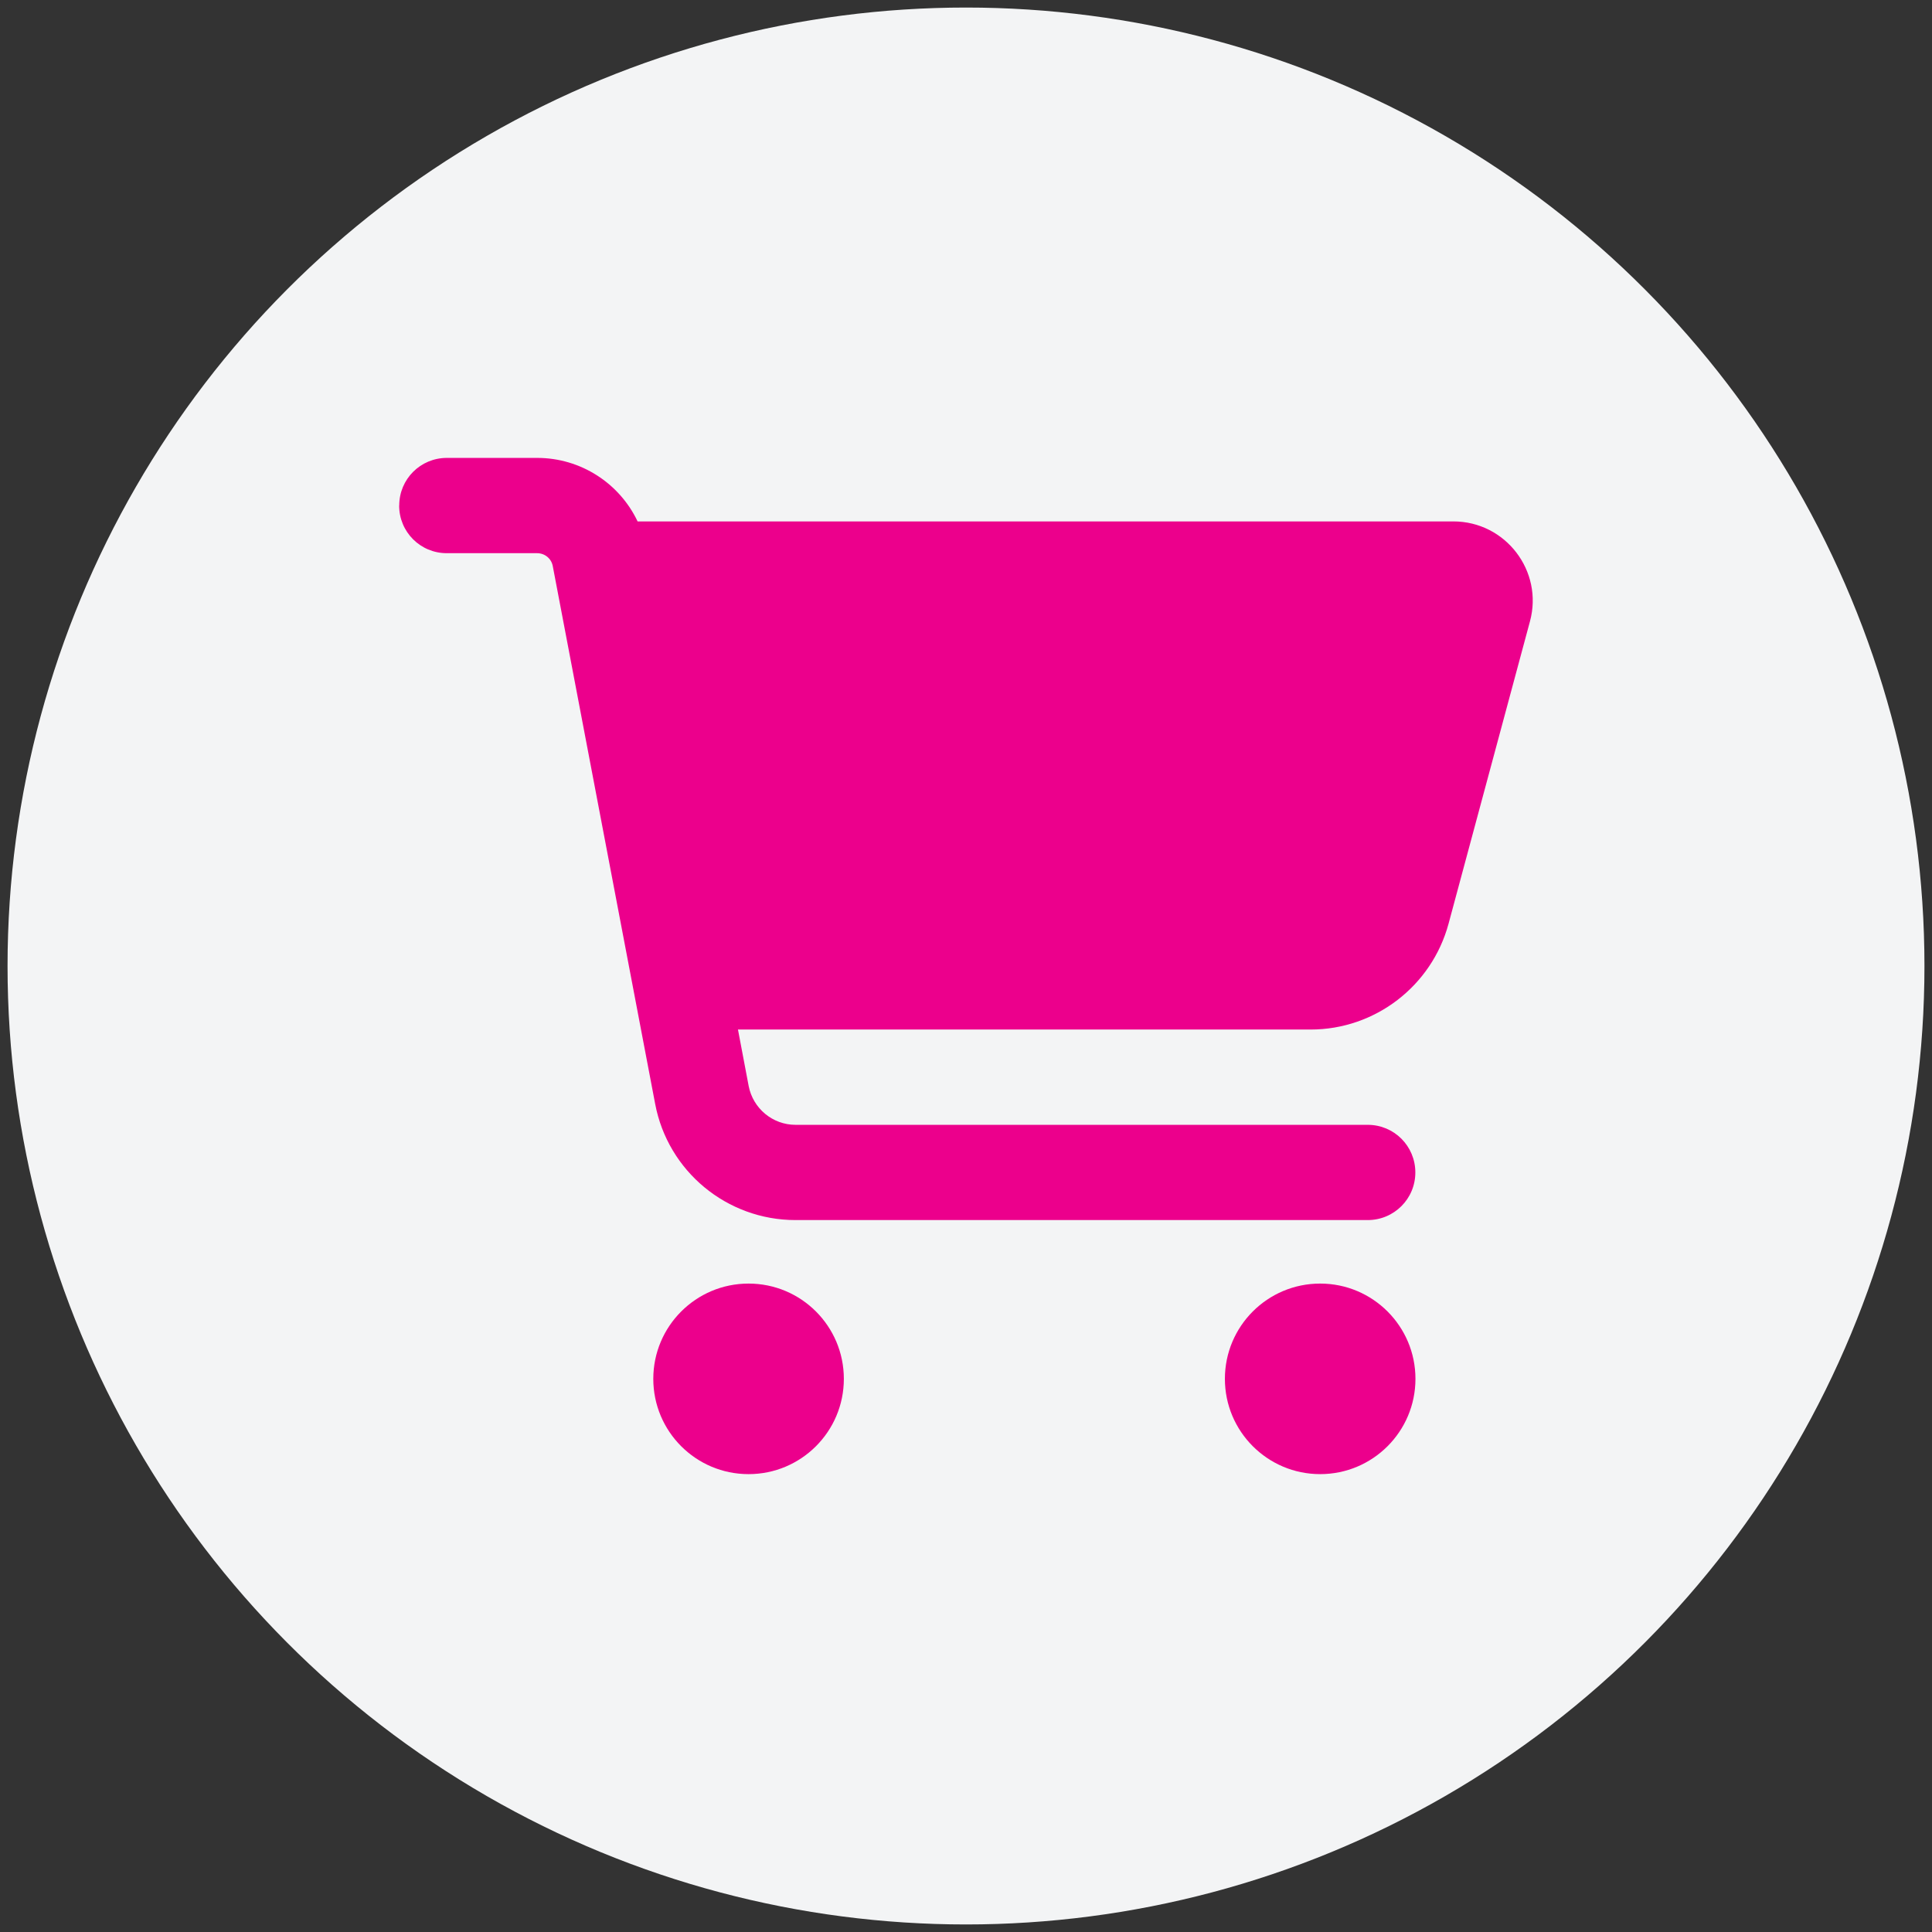
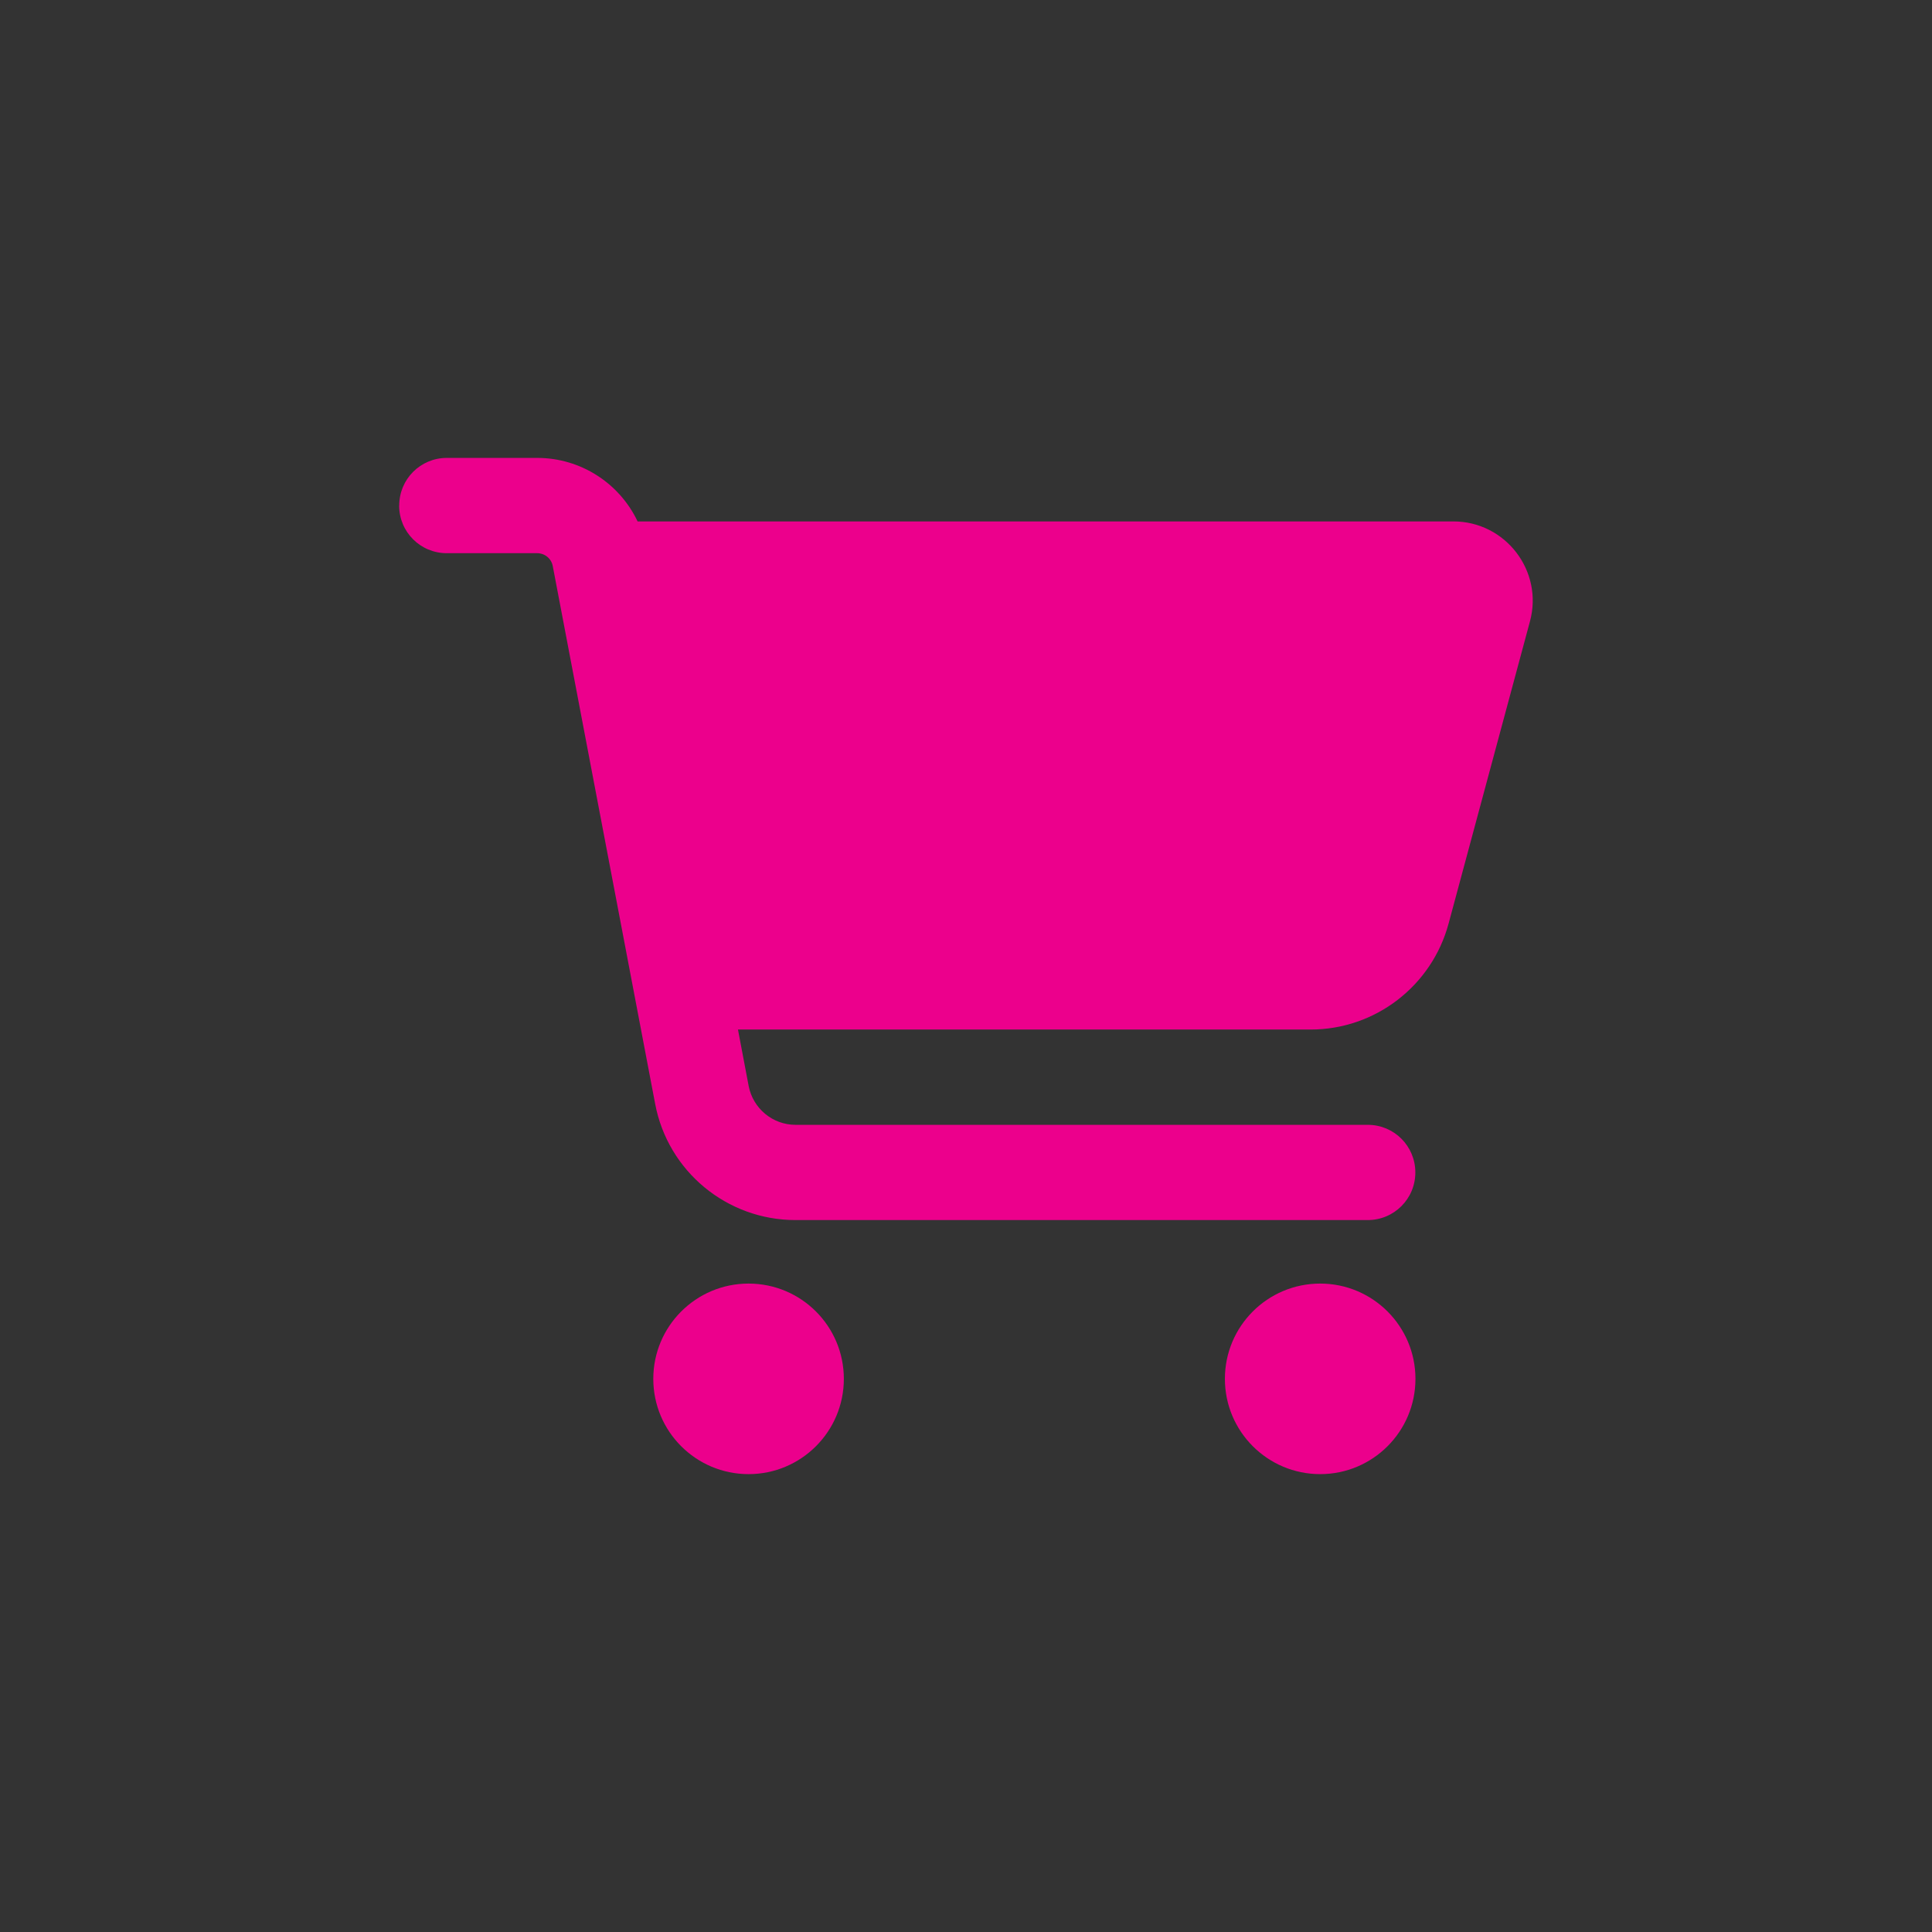
<svg xmlns="http://www.w3.org/2000/svg" id="Layer_1" data-name="Layer 1" viewBox="0 0 512 512">
  <rect x="0" y="0" width="512" height="512" fill="#333333" stroke="none" />
  <defs>
    <style>
      .cls-1 {
        fill: #f3f4f5;
      }

      .cls-2 {
        fill: #ec008c;
      }
    </style>
  </defs>
  <g id="Capa_1" data-name="Capa 1">
-     <circle class="cls-1" cx="256" cy="256" r="254" />
-   </g>
-   <path class="cls-2" d="M105.8,133.97c0-7,5.63-12.62,12.62-12.62h23.93c11.57,0,21.83,6.73,26.62,16.83h216.18c13.83,0,23.93,13.15,20.3,26.51l-21.57,80.11c-4.47,16.52-19.46,28.04-36.56,28.04h-151.75l2.84,14.99c1.16,5.94,6.36,10.26,12.41,10.26h151.64c7,0,12.62,5.63,12.62,12.62s-5.63,12.62-12.62,12.62h-151.64c-18.2,0-33.82-12.94-37.19-30.77l-27.14-142.54c-.37-2-2.1-3.42-4.16-3.42h-23.93c-7,0-12.62-5.63-12.62-12.62ZM173.13,365.41c0-13.94,11.3-25.25,25.25-25.25s25.25,11.3,25.25,25.25-11.3,25.25-25.25,25.25-25.25-11.3-25.25-25.25h0ZM349.86,340.16c13.94,0,25.25,11.3,25.25,25.25s-11.3,25.25-25.25,25.25h0c-13.94,0-25.25-11.3-25.25-25.25s11.3-25.25,25.25-25.25Z" />
+     </g>
+   <path class="cls-2" d="M105.8,133.97c0-7,5.63-12.62,12.62-12.62h23.93c11.57,0,21.83,6.73,26.62,16.83h216.18c13.83,0,23.93,13.15,20.3,26.51l-21.57,80.11c-4.47,16.52-19.46,28.04-36.56,28.04h-151.75l2.84,14.99c1.16,5.94,6.36,10.26,12.41,10.26h151.64c7,0,12.62,5.63,12.62,12.62s-5.63,12.62-12.62,12.62h-151.64c-18.2,0-33.82-12.94-37.19-30.77l-27.14-142.54c-.37-2-2.1-3.42-4.16-3.42h-23.93c-7,0-12.62-5.63-12.62-12.62ZM173.13,365.41c0-13.94,11.3-25.25,25.25-25.25s25.25,11.3,25.25,25.25-11.3,25.25-25.25,25.25-25.25-11.3-25.25-25.25h0M349.86,340.16c13.94,0,25.25,11.3,25.25,25.25s-11.3,25.25-25.25,25.25h0c-13.94,0-25.25-11.3-25.25-25.25s11.3-25.25,25.25-25.25Z" />
</svg>